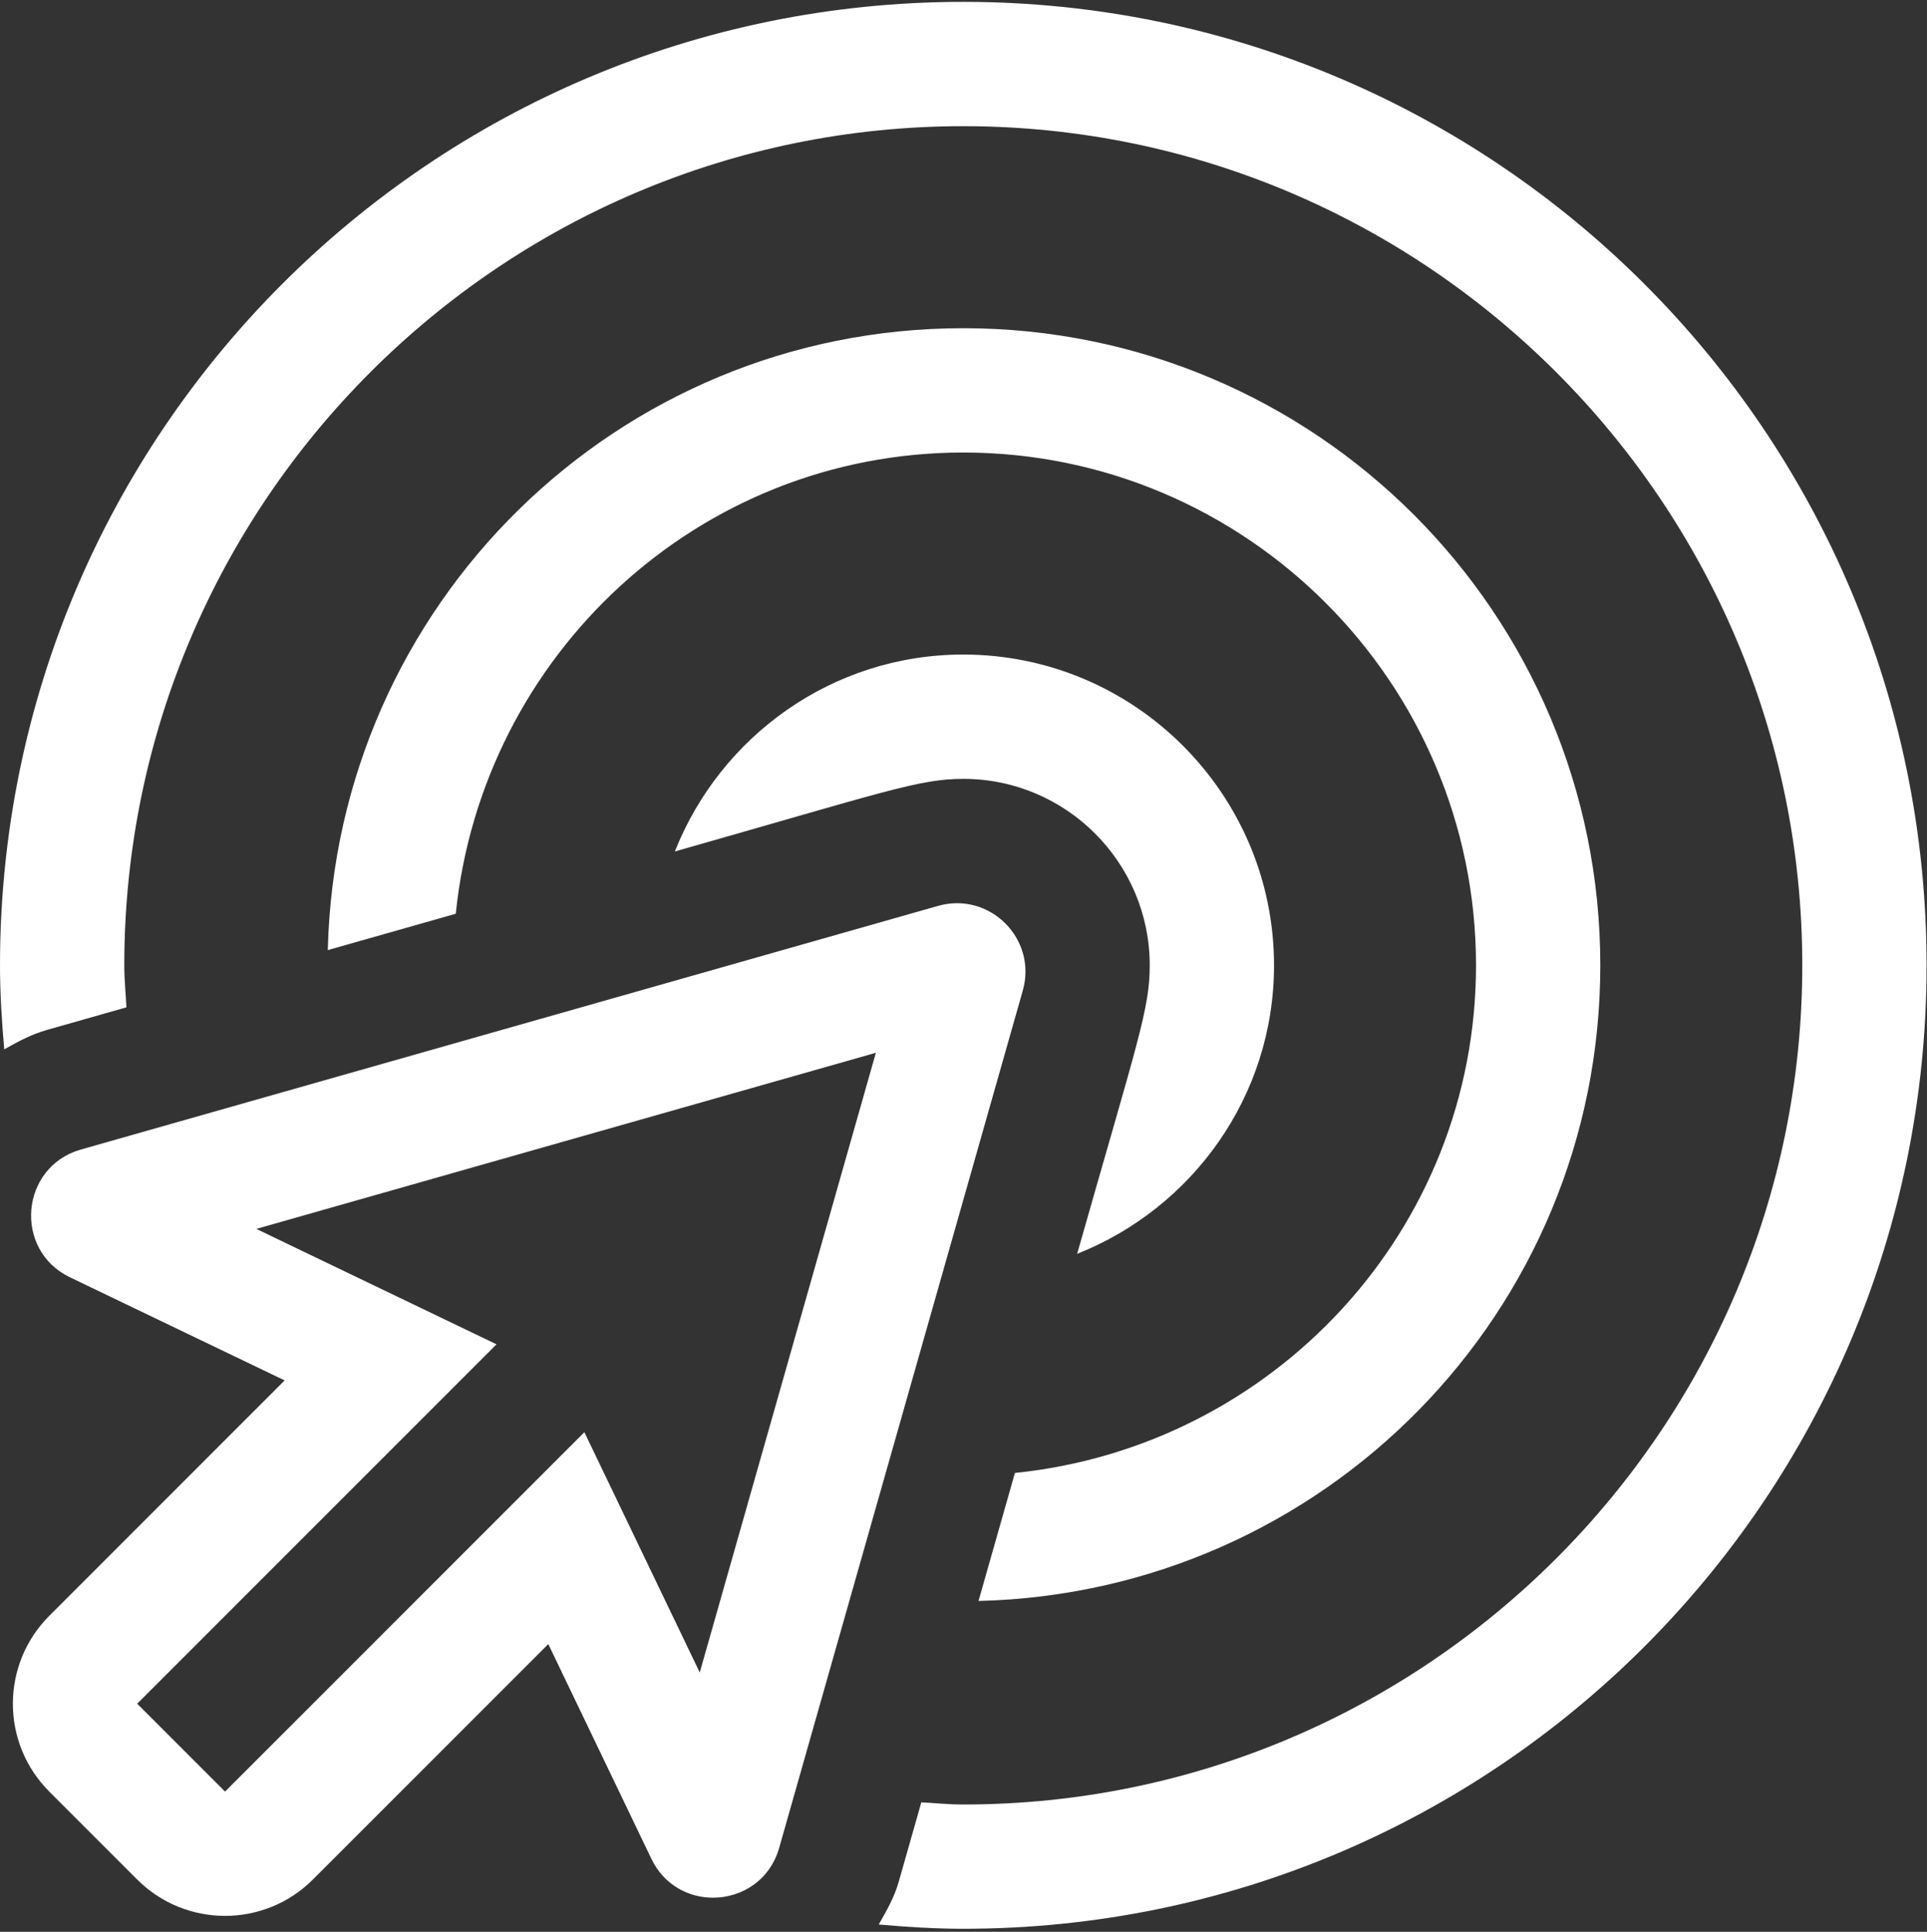
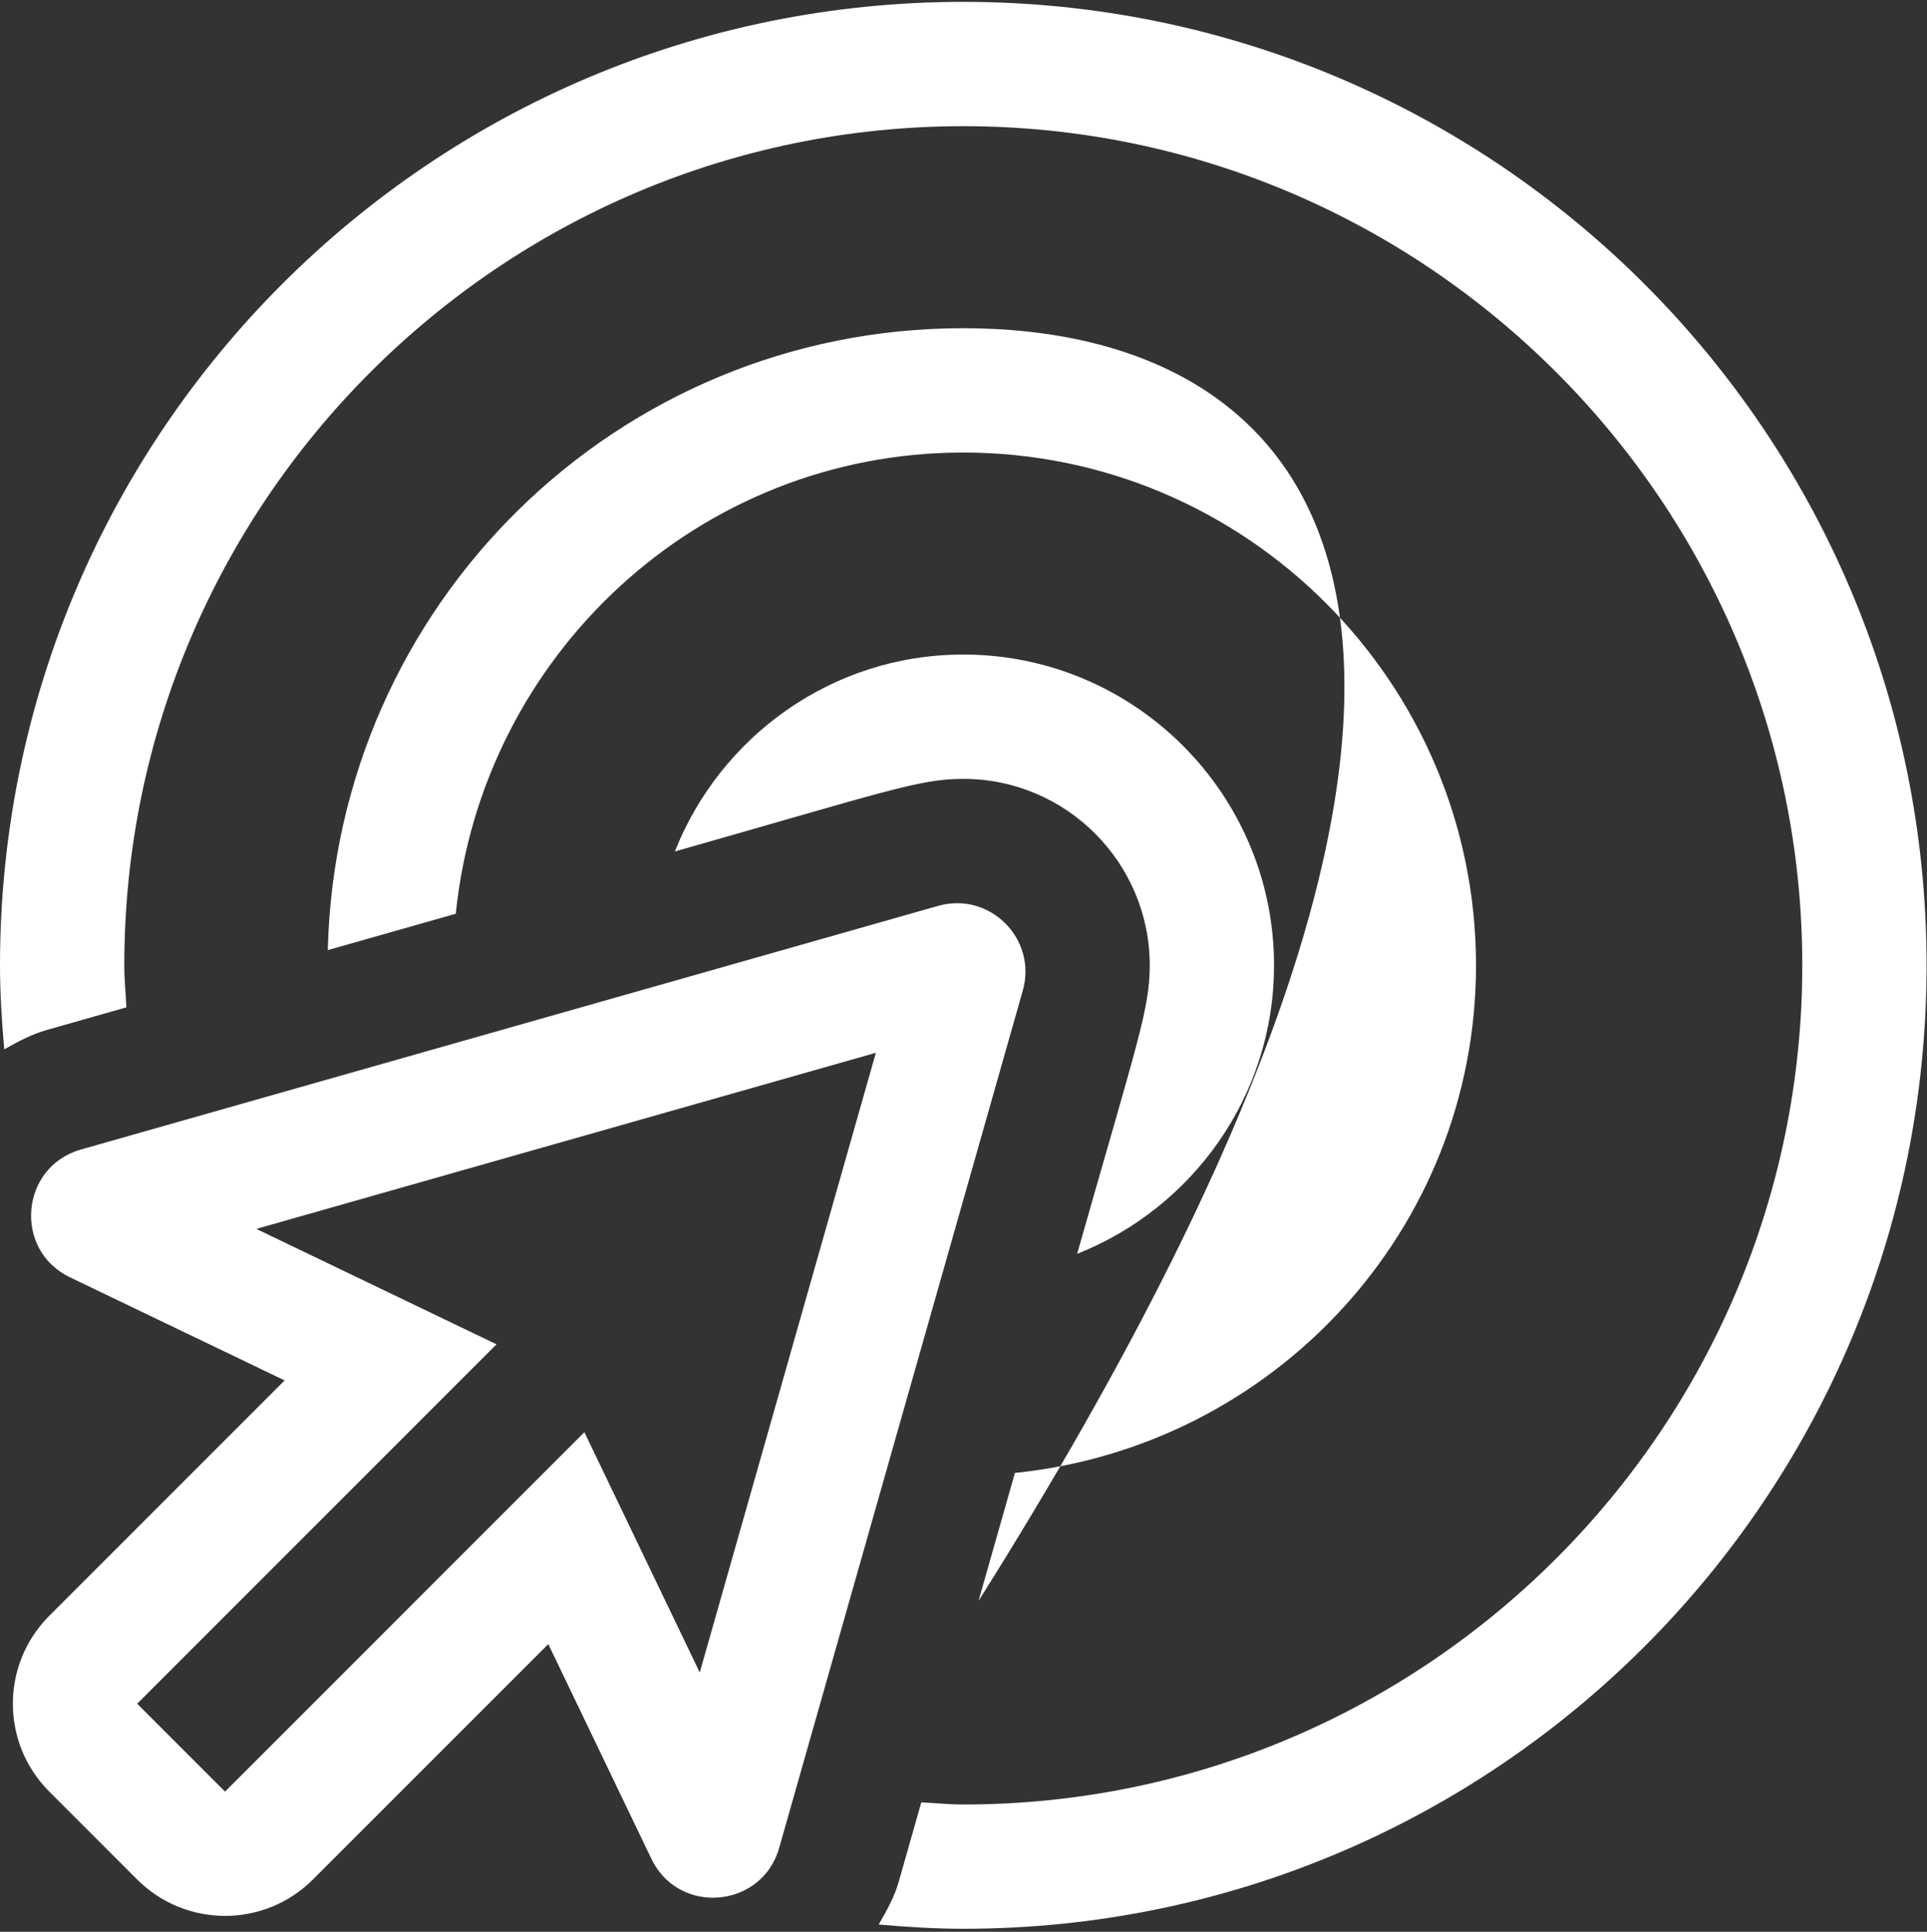
<svg xmlns="http://www.w3.org/2000/svg" width="437px" height="438px" viewBox="0 0 437 438" version="1.1">
  <rect x="0" y="0" width="437" height="438" fill="#333333" stroke="none" />
  <title>b</title>
  <desc>Created with Sketch.</desc>
  <g id="Symbols" stroke="none" stroke-width="1" fill="none" fill-rule="evenodd">
    <g id="Icons-Website" transform="translate(-2419, -499)" fill="#FFFFFF" fill-rule="nonzero">
-       <path d="M2637.453,936.319 C2758.103,936.319 2855.905,838.518 2855.905,717.867 C2855.905,597.215 2758.103,499.423 2637.453,499.423 C2516.802,499.423 2419,597.225 2419,717.875 C2419,724.305 2419.414,730.639 2419.96,736.928 C2423.008,735.193 2426.126,733.519 2429.641,732.524 L2447.672,727.397 C2447.513,724.226 2447.187,721.091 2447.187,717.875 C2447.187,612.966 2532.543,527.61 2637.453,527.61 C2742.362,527.61 2827.718,612.966 2827.718,717.875 C2827.718,822.785 2742.362,908.141 2637.453,908.141 C2634.237,908.141 2631.102,907.815 2627.931,907.656 L2622.804,925.679 C2621.8,929.219 2620.029,932.285 2618.277,935.35 C2624.61,935.905 2630.979,936.319 2637.453,936.319 Z M2640.905,861.993 C2719.117,860.107 2781.913,796.527 2781.913,717.875 C2781.913,638.025 2717.293,573.415 2637.453,573.415 C2558.784,573.415 2495.221,636.22 2493.335,714.423 L2522.36,706.177 C2528.332,647.61 2577.343,601.602 2637.453,601.602 C2701.57,601.602 2753.726,653.758 2753.726,717.875 C2753.726,777.977 2707.71,826.996 2649.159,832.968 L2640.905,861.993 Z M2663.27,783.288 C2689.361,772.956 2707.921,747.596 2707.921,717.875 C2707.921,679.02 2676.308,647.407 2637.453,647.407 C2607.732,647.407 2582.372,665.967 2572.04,692.058 C2619.897,678.448 2627.472,675.594 2637.453,675.594 C2660.769,675.594 2679.734,694.559 2679.734,717.875 C2679.734,727.794 2677.003,735 2663.27,783.288 Z M2470.037,933.395 C2477.251,933.395 2484.466,930.646 2489.971,925.141 L2543.342,871.77 L2566.72,920.455 C2569.583,926.41 2575.141,929.273 2580.69,929.273 C2587.156,929.273 2593.586,925.388 2595.7,917.971 L2650.948,723.592 C2654.268,711.877 2643.434,701.069 2631.727,704.398 L2437.348,759.637 C2423.581,763.548 2421.969,782.415 2434.864,788.608 L2483.549,811.986 L2430.178,865.357 C2419.168,876.368 2419.168,894.215 2430.178,905.216 L2450.103,925.141 C2455.608,930.646 2462.823,933.395 2470.037,933.395 Z M2470.037,905.216 L2450.112,885.291 L2531.6,803.803 L2477.128,777.633 L2617.625,737.703 L2577.687,878.209 L2551.525,823.728 L2470.037,905.216 Z" id="b" />
+       <path d="M2637.453,936.319 C2758.103,936.319 2855.905,838.518 2855.905,717.867 C2855.905,597.215 2758.103,499.423 2637.453,499.423 C2516.802,499.423 2419,597.225 2419,717.875 C2419,724.305 2419.414,730.639 2419.96,736.928 C2423.008,735.193 2426.126,733.519 2429.641,732.524 L2447.672,727.397 C2447.513,724.226 2447.187,721.091 2447.187,717.875 C2447.187,612.966 2532.543,527.61 2637.453,527.61 C2742.362,527.61 2827.718,612.966 2827.718,717.875 C2827.718,822.785 2742.362,908.141 2637.453,908.141 C2634.237,908.141 2631.102,907.815 2627.931,907.656 L2622.804,925.679 C2621.8,929.219 2620.029,932.285 2618.277,935.35 C2624.61,935.905 2630.979,936.319 2637.453,936.319 Z M2640.905,861.993 C2781.913,638.025 2717.293,573.415 2637.453,573.415 C2558.784,573.415 2495.221,636.22 2493.335,714.423 L2522.36,706.177 C2528.332,647.61 2577.343,601.602 2637.453,601.602 C2701.57,601.602 2753.726,653.758 2753.726,717.875 C2753.726,777.977 2707.71,826.996 2649.159,832.968 L2640.905,861.993 Z M2663.27,783.288 C2689.361,772.956 2707.921,747.596 2707.921,717.875 C2707.921,679.02 2676.308,647.407 2637.453,647.407 C2607.732,647.407 2582.372,665.967 2572.04,692.058 C2619.897,678.448 2627.472,675.594 2637.453,675.594 C2660.769,675.594 2679.734,694.559 2679.734,717.875 C2679.734,727.794 2677.003,735 2663.27,783.288 Z M2470.037,933.395 C2477.251,933.395 2484.466,930.646 2489.971,925.141 L2543.342,871.77 L2566.72,920.455 C2569.583,926.41 2575.141,929.273 2580.69,929.273 C2587.156,929.273 2593.586,925.388 2595.7,917.971 L2650.948,723.592 C2654.268,711.877 2643.434,701.069 2631.727,704.398 L2437.348,759.637 C2423.581,763.548 2421.969,782.415 2434.864,788.608 L2483.549,811.986 L2430.178,865.357 C2419.168,876.368 2419.168,894.215 2430.178,905.216 L2450.103,925.141 C2455.608,930.646 2462.823,933.395 2470.037,933.395 Z M2470.037,905.216 L2450.112,885.291 L2531.6,803.803 L2477.128,777.633 L2617.625,737.703 L2577.687,878.209 L2551.525,823.728 L2470.037,905.216 Z" id="b" />
    </g>
  </g>
</svg>